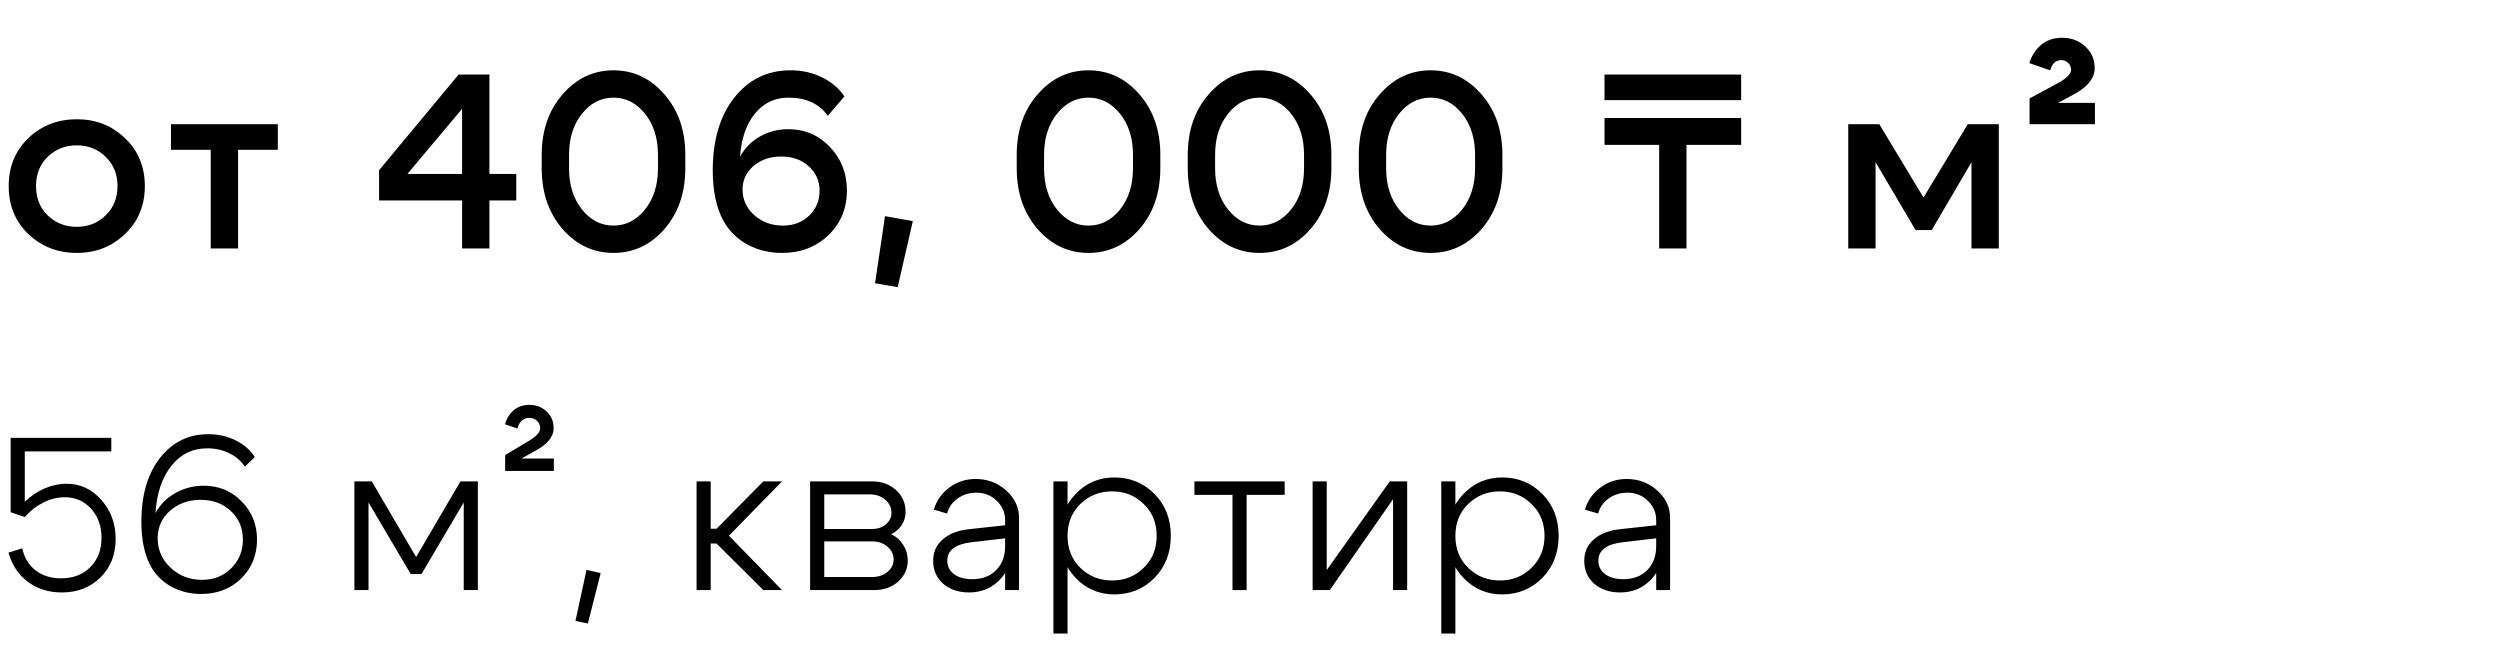
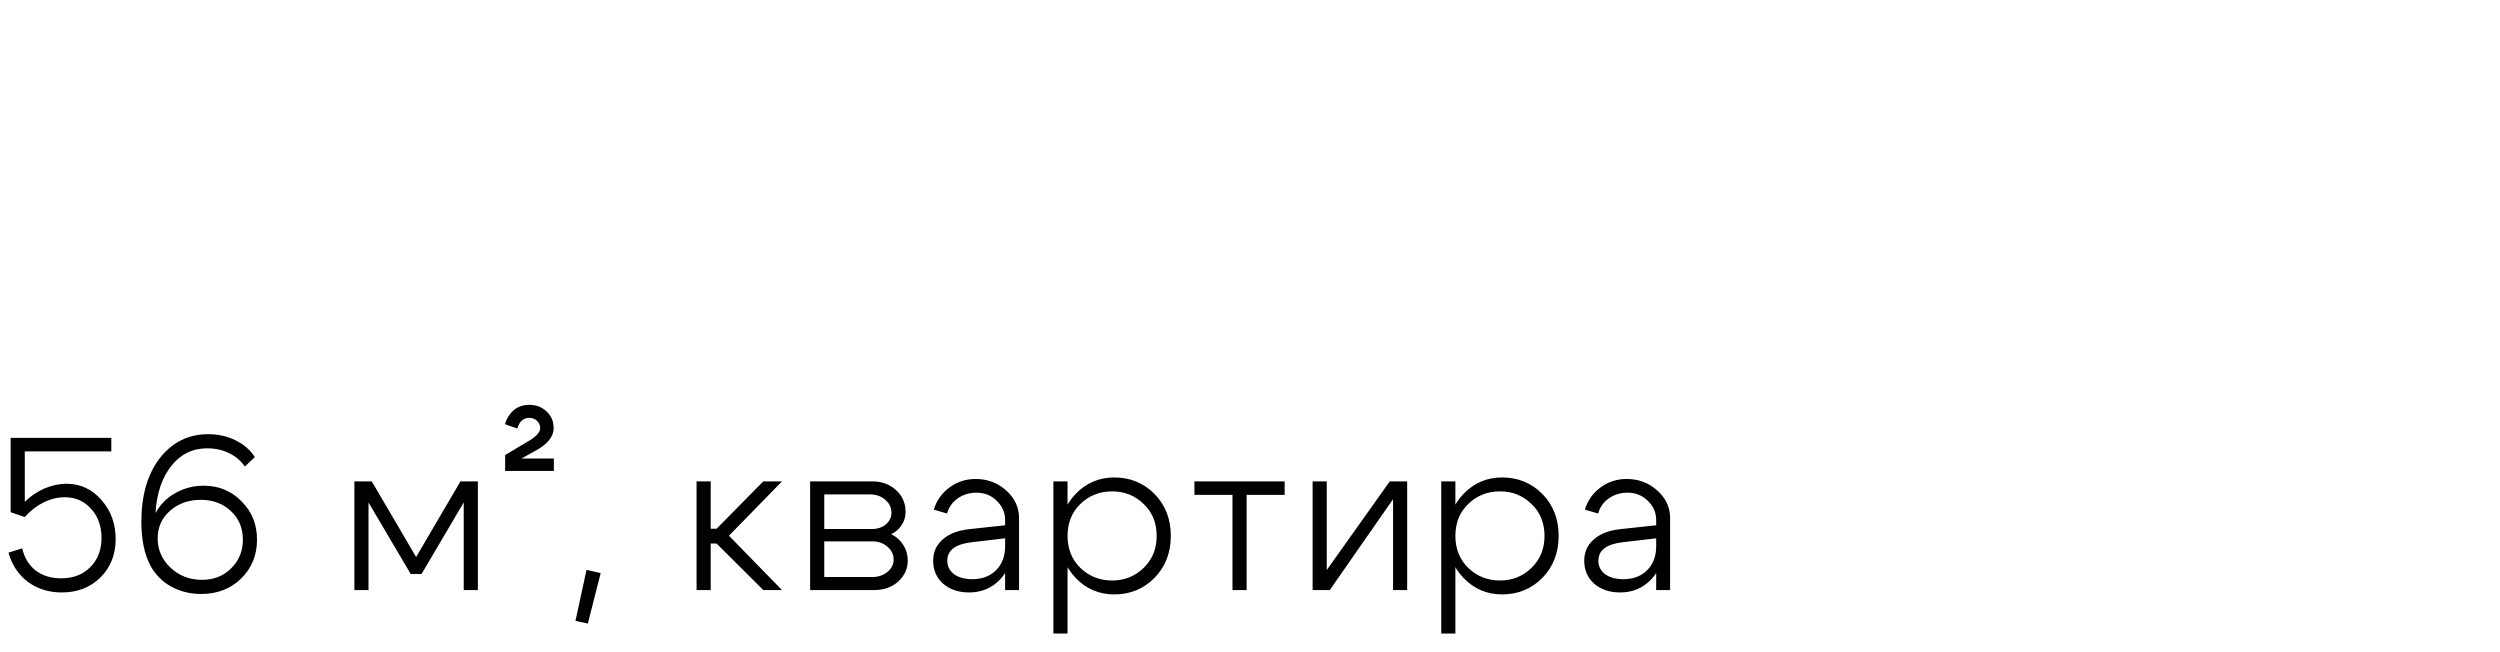
<svg xmlns="http://www.w3.org/2000/svg" width="161" height="42" viewBox="0 0 161 42" fill="none">
-   <path d="M3.072 10.096C2.571 10.587 2.32 11.216 2.32 11.984C2.32 12.752 2.571 13.381 3.072 13.872C3.584 14.363 4.208 14.608 4.944 14.608C5.68 14.608 6.299 14.363 6.8 13.872C7.312 13.381 7.568 12.752 7.568 11.984C7.568 11.216 7.312 10.587 6.8 10.096C6.299 9.605 5.68 9.36 4.944 9.36C4.208 9.36 3.584 9.605 3.072 10.096ZM1.824 15.072C0.981 14.261 0.56 13.232 0.56 11.984C0.56 10.736 0.981 9.707 1.824 8.896C2.677 8.085 3.717 7.68 4.944 7.68C6.171 7.68 7.205 8.085 8.048 8.896C8.901 9.707 9.328 10.736 9.328 11.984C9.328 13.232 8.901 14.261 8.048 15.072C7.205 15.883 6.171 16.288 4.944 16.288C3.717 16.288 2.677 15.883 1.824 15.072ZM17.891 8V9.648H15.331V16H13.571V9.648H11.011V8H17.891ZM26.239 11.2H29.759V7.008L26.239 11.2ZM31.519 4.8V11.2H33.247V12.912H31.519V16H29.759V12.912H24.415V10.96L29.535 4.8H31.519ZM36.646 10.832C36.646 11.909 36.923 12.795 37.478 13.488C38.032 14.181 38.71 14.528 39.51 14.528C40.31 14.528 40.987 14.181 41.542 13.488C42.096 12.795 42.374 11.909 42.374 10.832V9.984C42.374 8.907 42.096 8.021 41.542 7.328C40.987 6.635 40.31 6.288 39.51 6.288C38.71 6.288 38.032 6.635 37.478 7.328C36.923 8.021 36.646 8.907 36.646 9.984V10.832ZM34.886 10.832V9.984C34.886 8.405 35.334 7.104 36.23 6.08C37.126 5.045 38.219 4.528 39.51 4.528C40.8 4.528 41.894 5.045 42.79 6.08C43.686 7.104 44.134 8.405 44.134 9.984V10.832C44.134 12.411 43.686 13.717 42.79 14.752C41.894 15.776 40.8 16.288 39.51 16.288C38.219 16.288 37.126 15.776 36.23 14.752C35.334 13.717 34.886 12.411 34.886 10.832ZM53.309 7.456C52.754 6.677 51.911 6.288 50.781 6.288C49.895 6.288 49.17 6.635 48.605 7.328C48.05 8.021 47.735 8.944 47.661 10.096C47.949 9.552 48.37 9.12 48.925 8.8C49.479 8.48 50.093 8.32 50.765 8.32C51.831 8.32 52.727 8.704 53.453 9.472C54.178 10.229 54.541 11.163 54.541 12.272C54.541 13.424 54.141 14.384 53.341 15.152C52.551 15.909 51.559 16.288 50.365 16.288C49.543 16.288 48.797 16.107 48.125 15.744C47.453 15.371 46.935 14.853 46.573 14.192C46.125 13.36 45.901 12.288 45.901 10.976C45.901 9.035 46.359 7.477 47.277 6.304C48.205 5.12 49.415 4.528 50.909 4.528C51.645 4.528 52.317 4.677 52.925 4.976C53.543 5.275 54.029 5.685 54.381 6.208L53.309 7.456ZM47.821 12.208C47.821 12.848 48.071 13.397 48.573 13.856C49.085 14.304 49.698 14.528 50.413 14.528C51.095 14.528 51.661 14.315 52.109 13.888C52.557 13.461 52.781 12.928 52.781 12.288C52.781 11.648 52.546 11.12 52.077 10.704C51.618 10.288 51.031 10.08 50.317 10.08C49.602 10.08 49.005 10.283 48.525 10.688C48.055 11.093 47.821 11.6 47.821 12.208ZM56.994 13.92L58.786 14.24L57.81 18.496L56.354 18.24L56.994 13.92ZM67.237 10.832C67.237 11.909 67.514 12.795 68.069 13.488C68.624 14.181 69.301 14.528 70.101 14.528C70.901 14.528 71.578 14.181 72.133 13.488C72.688 12.795 72.965 11.909 72.965 10.832V9.984C72.965 8.907 72.688 8.021 72.133 7.328C71.578 6.635 70.901 6.288 70.101 6.288C69.301 6.288 68.624 6.635 68.069 7.328C67.514 8.021 67.237 8.907 67.237 9.984V10.832ZM65.477 10.832V9.984C65.477 8.405 65.925 7.104 66.821 6.08C67.717 5.045 68.81 4.528 70.101 4.528C71.391 4.528 72.485 5.045 73.381 6.08C74.277 7.104 74.725 8.405 74.725 9.984V10.832C74.725 12.411 74.277 13.717 73.381 14.752C72.485 15.776 71.391 16.288 70.101 16.288C68.81 16.288 67.717 15.776 66.821 14.752C65.925 13.717 65.477 12.411 65.477 10.832ZM78.252 10.832C78.252 11.909 78.529 12.795 79.084 13.488C79.638 14.181 80.316 14.528 81.116 14.528C81.916 14.528 82.593 14.181 83.148 13.488C83.703 12.795 83.98 11.909 83.98 10.832V9.984C83.98 8.907 83.703 8.021 83.148 7.328C82.593 6.635 81.916 6.288 81.116 6.288C80.316 6.288 79.638 6.635 79.084 7.328C78.529 8.021 78.252 8.907 78.252 9.984V10.832ZM76.492 10.832V9.984C76.492 8.405 76.94 7.104 77.836 6.08C78.732 5.045 79.825 4.528 81.116 4.528C82.406 4.528 83.5 5.045 84.396 6.08C85.292 7.104 85.74 8.405 85.74 9.984V10.832C85.74 12.411 85.292 13.717 84.396 14.752C83.5 15.776 82.406 16.288 81.116 16.288C79.825 16.288 78.732 15.776 77.836 14.752C76.94 13.717 76.492 12.411 76.492 10.832ZM89.267 10.832C89.267 11.909 89.544 12.795 90.099 13.488C90.653 14.181 91.331 14.528 92.131 14.528C92.931 14.528 93.608 14.181 94.163 13.488C94.718 12.795 94.995 11.909 94.995 10.832V9.984C94.995 8.907 94.718 8.021 94.163 7.328C93.608 6.635 92.931 6.288 92.131 6.288C91.331 6.288 90.653 6.635 90.099 7.328C89.544 8.021 89.267 8.907 89.267 9.984V10.832ZM87.507 10.832V9.984C87.507 8.405 87.955 7.104 88.851 6.08C89.747 5.045 90.84 4.528 92.131 4.528C93.421 4.528 94.515 5.045 95.411 6.08C96.307 7.104 96.755 8.405 96.755 9.984V10.832C96.755 12.411 96.307 13.717 95.411 14.752C94.515 15.776 93.421 16.288 92.131 16.288C90.84 16.288 89.747 15.776 88.851 14.752C87.955 13.717 87.507 12.411 87.507 10.832ZM103.33 6.448V4.8H112.13V6.448H103.33ZM112.13 7.6V9.328H108.61V16H106.85V9.328H103.33V7.6H112.13ZM119.027 16V8H121.027L123.875 12.72L126.723 8H128.723V16H126.963V10.448L124.403 14.816H123.363L120.787 10.448V16H119.027ZM134.897 4.384C134.897 5.088 134.358 5.701 133.281 6.224L132.529 6.624H134.913V8H130.705V6.336L132.225 5.52C132.449 5.403 132.63 5.301 132.769 5.216C132.907 5.131 133.041 5.024 133.169 4.896C133.307 4.757 133.377 4.624 133.377 4.496C133.377 4.315 133.313 4.165 133.185 4.048C133.067 3.931 132.923 3.872 132.753 3.872C132.39 3.872 132.15 4.091 132.033 4.528L130.689 4.064C130.838 3.584 131.089 3.195 131.441 2.896C131.803 2.587 132.262 2.432 132.817 2.432C133.393 2.432 133.883 2.619 134.289 2.992C134.694 3.355 134.897 3.819 134.897 4.384Z" fill="black" />
  <path d="M1.596 32.316C1.969 31.952 2.389 31.667 2.856 31.462C3.332 31.257 3.808 31.154 4.284 31.154C5.171 31.154 5.917 31.499 6.524 32.19C7.14 32.881 7.448 33.721 7.448 34.71C7.448 35.718 7.121 36.544 6.468 37.188C5.815 37.832 4.984 38.154 3.976 38.154C3.136 38.154 2.408 37.925 1.792 37.468C1.185 37.011 0.77 36.385 0.546 35.592L1.428 35.312C1.568 35.919 1.857 36.395 2.296 36.74C2.744 37.076 3.29 37.244 3.934 37.244C4.709 37.244 5.334 37.006 5.81 36.53C6.295 36.045 6.538 35.415 6.538 34.64C6.538 33.884 6.314 33.259 5.866 32.764C5.418 32.269 4.853 32.022 4.172 32.022C3.715 32.022 3.257 32.134 2.8 32.358C2.352 32.582 1.951 32.895 1.596 33.296L0.686 32.988V28.2H7.168V29.068H1.596V32.316ZM15.768 30.048C15.507 29.665 15.166 29.376 14.746 29.18C14.326 28.975 13.859 28.872 13.346 28.872C12.394 28.872 11.619 29.255 11.022 30.02C10.425 30.776 10.089 31.784 10.014 33.044C10.303 32.503 10.728 32.073 11.288 31.756C11.848 31.439 12.459 31.28 13.122 31.28C14.093 31.28 14.905 31.616 15.558 32.288C16.221 32.951 16.552 33.772 16.552 34.752C16.552 35.751 16.211 36.586 15.53 37.258C14.849 37.921 13.99 38.252 12.954 38.252C12.254 38.252 11.61 38.093 11.022 37.776C10.443 37.449 10 37.001 9.692 36.432C9.3 35.695 9.104 34.752 9.104 33.604C9.104 31.896 9.501 30.529 10.294 29.502C11.097 28.475 12.137 27.962 13.416 27.962C14.051 27.962 14.634 28.093 15.166 28.354C15.698 28.615 16.113 28.975 16.412 29.432L15.768 30.048ZM10.154 34.668C10.154 35.405 10.429 36.035 10.98 36.558C11.54 37.081 12.217 37.342 13.01 37.342C13.766 37.342 14.391 37.095 14.886 36.6C15.39 36.105 15.642 35.489 15.642 34.752C15.642 34.005 15.385 33.394 14.872 32.918C14.368 32.433 13.719 32.19 12.926 32.19C12.133 32.19 11.47 32.428 10.938 32.904C10.415 33.371 10.154 33.959 10.154 34.668ZM22.822 38V31H23.942L26.798 35.872L29.654 31H30.774V38H29.864V32.358L27.148 36.964H26.448L23.732 32.358V38H22.822ZM35.654 27.57C35.654 28.139 35.239 28.639 34.408 29.068L33.582 29.53H35.668V30.328H32.532V29.306L33.862 28.508C34.478 28.172 34.786 27.864 34.786 27.584C34.786 27.388 34.721 27.229 34.59 27.108C34.459 26.977 34.291 26.912 34.086 26.912C33.703 26.912 33.447 27.141 33.316 27.598L32.518 27.318C32.63 26.945 32.817 26.646 33.078 26.422C33.349 26.189 33.689 26.072 34.1 26.072C34.529 26.072 34.893 26.212 35.192 26.492C35.5 26.772 35.654 27.131 35.654 27.57ZM37.773 36.698L38.683 36.908L37.857 40.156L37.059 39.988L37.773 36.698ZM44.859 38V31H45.769V34.052H46.147L49.157 31H50.361L46.945 34.5L50.361 38H49.157L46.147 35.004H45.769V38H44.859ZM56.023 31.84H53.083V34.066H56.163C56.518 34.066 56.812 33.968 57.045 33.772C57.288 33.567 57.409 33.319 57.409 33.03C57.409 32.694 57.279 32.414 57.017 32.19C56.756 31.957 56.425 31.84 56.023 31.84ZM56.163 34.864H53.083V37.16H56.163C56.555 37.16 56.882 37.053 57.143 36.838C57.414 36.623 57.549 36.357 57.549 36.04C57.549 35.704 57.414 35.424 57.143 35.2C56.882 34.976 56.555 34.864 56.163 34.864ZM56.303 38H52.173V31H56.163C56.779 31 57.292 31.187 57.703 31.56C58.114 31.933 58.319 32.405 58.319 32.974C58.319 33.282 58.235 33.562 58.067 33.814C57.908 34.066 57.684 34.262 57.395 34.402C57.722 34.561 57.978 34.789 58.165 35.088C58.361 35.387 58.459 35.723 58.459 36.096C58.459 36.628 58.254 37.081 57.843 37.454C57.432 37.818 56.919 38 56.303 38ZM64.73 34.668L62.574 34.92C61.528 35.041 61.006 35.438 61.006 36.11C61.006 36.465 61.15 36.754 61.44 36.978C61.738 37.193 62.13 37.3 62.616 37.3C63.25 37.3 63.759 37.109 64.142 36.726C64.534 36.334 64.73 35.821 64.73 35.186H65.206C65.206 36.035 64.94 36.745 64.408 37.314C63.876 37.874 63.208 38.154 62.406 38.154C61.734 38.154 61.178 37.967 60.74 37.594C60.31 37.211 60.096 36.717 60.096 36.11C60.096 35.559 60.296 35.107 60.698 34.752C61.099 34.388 61.664 34.164 62.392 34.08L64.73 33.828V33.492C64.73 33.016 64.552 32.605 64.198 32.26C63.843 31.905 63.404 31.728 62.882 31.728C62.424 31.728 62.018 31.854 61.664 32.106C61.318 32.358 61.094 32.68 60.992 33.072L60.138 32.82C60.315 32.232 60.651 31.756 61.146 31.392C61.64 31.028 62.2 30.846 62.826 30.846C63.591 30.846 64.249 31.093 64.8 31.588C65.35 32.083 65.626 32.671 65.626 33.352V38H64.73V34.668ZM67.84 31H68.75V40.8H67.84V31ZM69.576 32.456C69.025 32.988 68.75 33.674 68.75 34.514C68.75 35.345 69.025 36.031 69.576 36.572C70.136 37.113 70.817 37.384 71.62 37.384C72.423 37.384 73.099 37.113 73.65 36.572C74.21 36.031 74.49 35.345 74.49 34.514C74.49 33.674 74.21 32.988 73.65 32.456C73.099 31.915 72.423 31.644 71.62 31.644C70.817 31.644 70.136 31.915 69.576 32.456ZM69.268 37.216C68.587 36.497 68.246 35.597 68.246 34.514C68.246 33.422 68.587 32.521 69.268 31.812C69.949 31.103 70.78 30.748 71.76 30.748C72.787 30.748 73.65 31.103 74.35 31.812C75.05 32.521 75.4 33.422 75.4 34.514C75.4 35.597 75.05 36.497 74.35 37.216C73.65 37.925 72.787 38.28 71.76 38.28C70.78 38.28 69.949 37.925 69.268 37.216ZM82.732 31V31.868H80.282V38H79.372V31.868H76.922V31H82.732ZM90.622 38H89.712V32.148L85.638 38H84.532V31H85.442V36.712L89.502 31H90.622V38ZM92.817 31H93.727V40.8H92.817V31ZM94.553 32.456C94.002 32.988 93.727 33.674 93.727 34.514C93.727 35.345 94.002 36.031 94.553 36.572C95.113 37.113 95.794 37.384 96.597 37.384C97.4 37.384 98.076 37.113 98.627 36.572C99.187 36.031 99.467 35.345 99.467 34.514C99.467 33.674 99.187 32.988 98.627 32.456C98.076 31.915 97.4 31.644 96.597 31.644C95.794 31.644 95.113 31.915 94.553 32.456ZM94.245 37.216C93.564 36.497 93.223 35.597 93.223 34.514C93.223 33.422 93.564 32.521 94.245 31.812C94.926 31.103 95.757 30.748 96.737 30.748C97.764 30.748 98.627 31.103 99.327 31.812C100.027 32.521 100.377 33.422 100.377 34.514C100.377 35.597 100.027 36.497 99.327 37.216C98.627 37.925 97.764 38.28 96.737 38.28C95.757 38.28 94.926 37.925 94.245 37.216ZM106.659 34.668L104.503 34.92C103.457 35.041 102.935 35.438 102.935 36.11C102.935 36.465 103.079 36.754 103.369 36.978C103.667 37.193 104.059 37.3 104.545 37.3C105.179 37.3 105.688 37.109 106.071 36.726C106.463 36.334 106.659 35.821 106.659 35.186H107.135C107.135 36.035 106.869 36.745 106.337 37.314C105.805 37.874 105.137 38.154 104.335 38.154C103.663 38.154 103.107 37.967 102.669 37.594C102.239 37.211 102.025 36.717 102.025 36.11C102.025 35.559 102.225 35.107 102.627 34.752C103.028 34.388 103.593 34.164 104.321 34.08L106.659 33.828V33.492C106.659 33.016 106.481 32.605 106.127 32.26C105.772 31.905 105.333 31.728 104.811 31.728C104.353 31.728 103.947 31.854 103.593 32.106C103.247 32.358 103.023 32.68 102.921 33.072L102.067 32.82C102.244 32.232 102.58 31.756 103.075 31.392C103.569 31.028 104.129 30.846 104.755 30.846C105.52 30.846 106.178 31.093 106.729 31.588C107.279 32.083 107.555 32.671 107.555 33.352V38H106.659V34.668Z" fill="black" />
</svg>